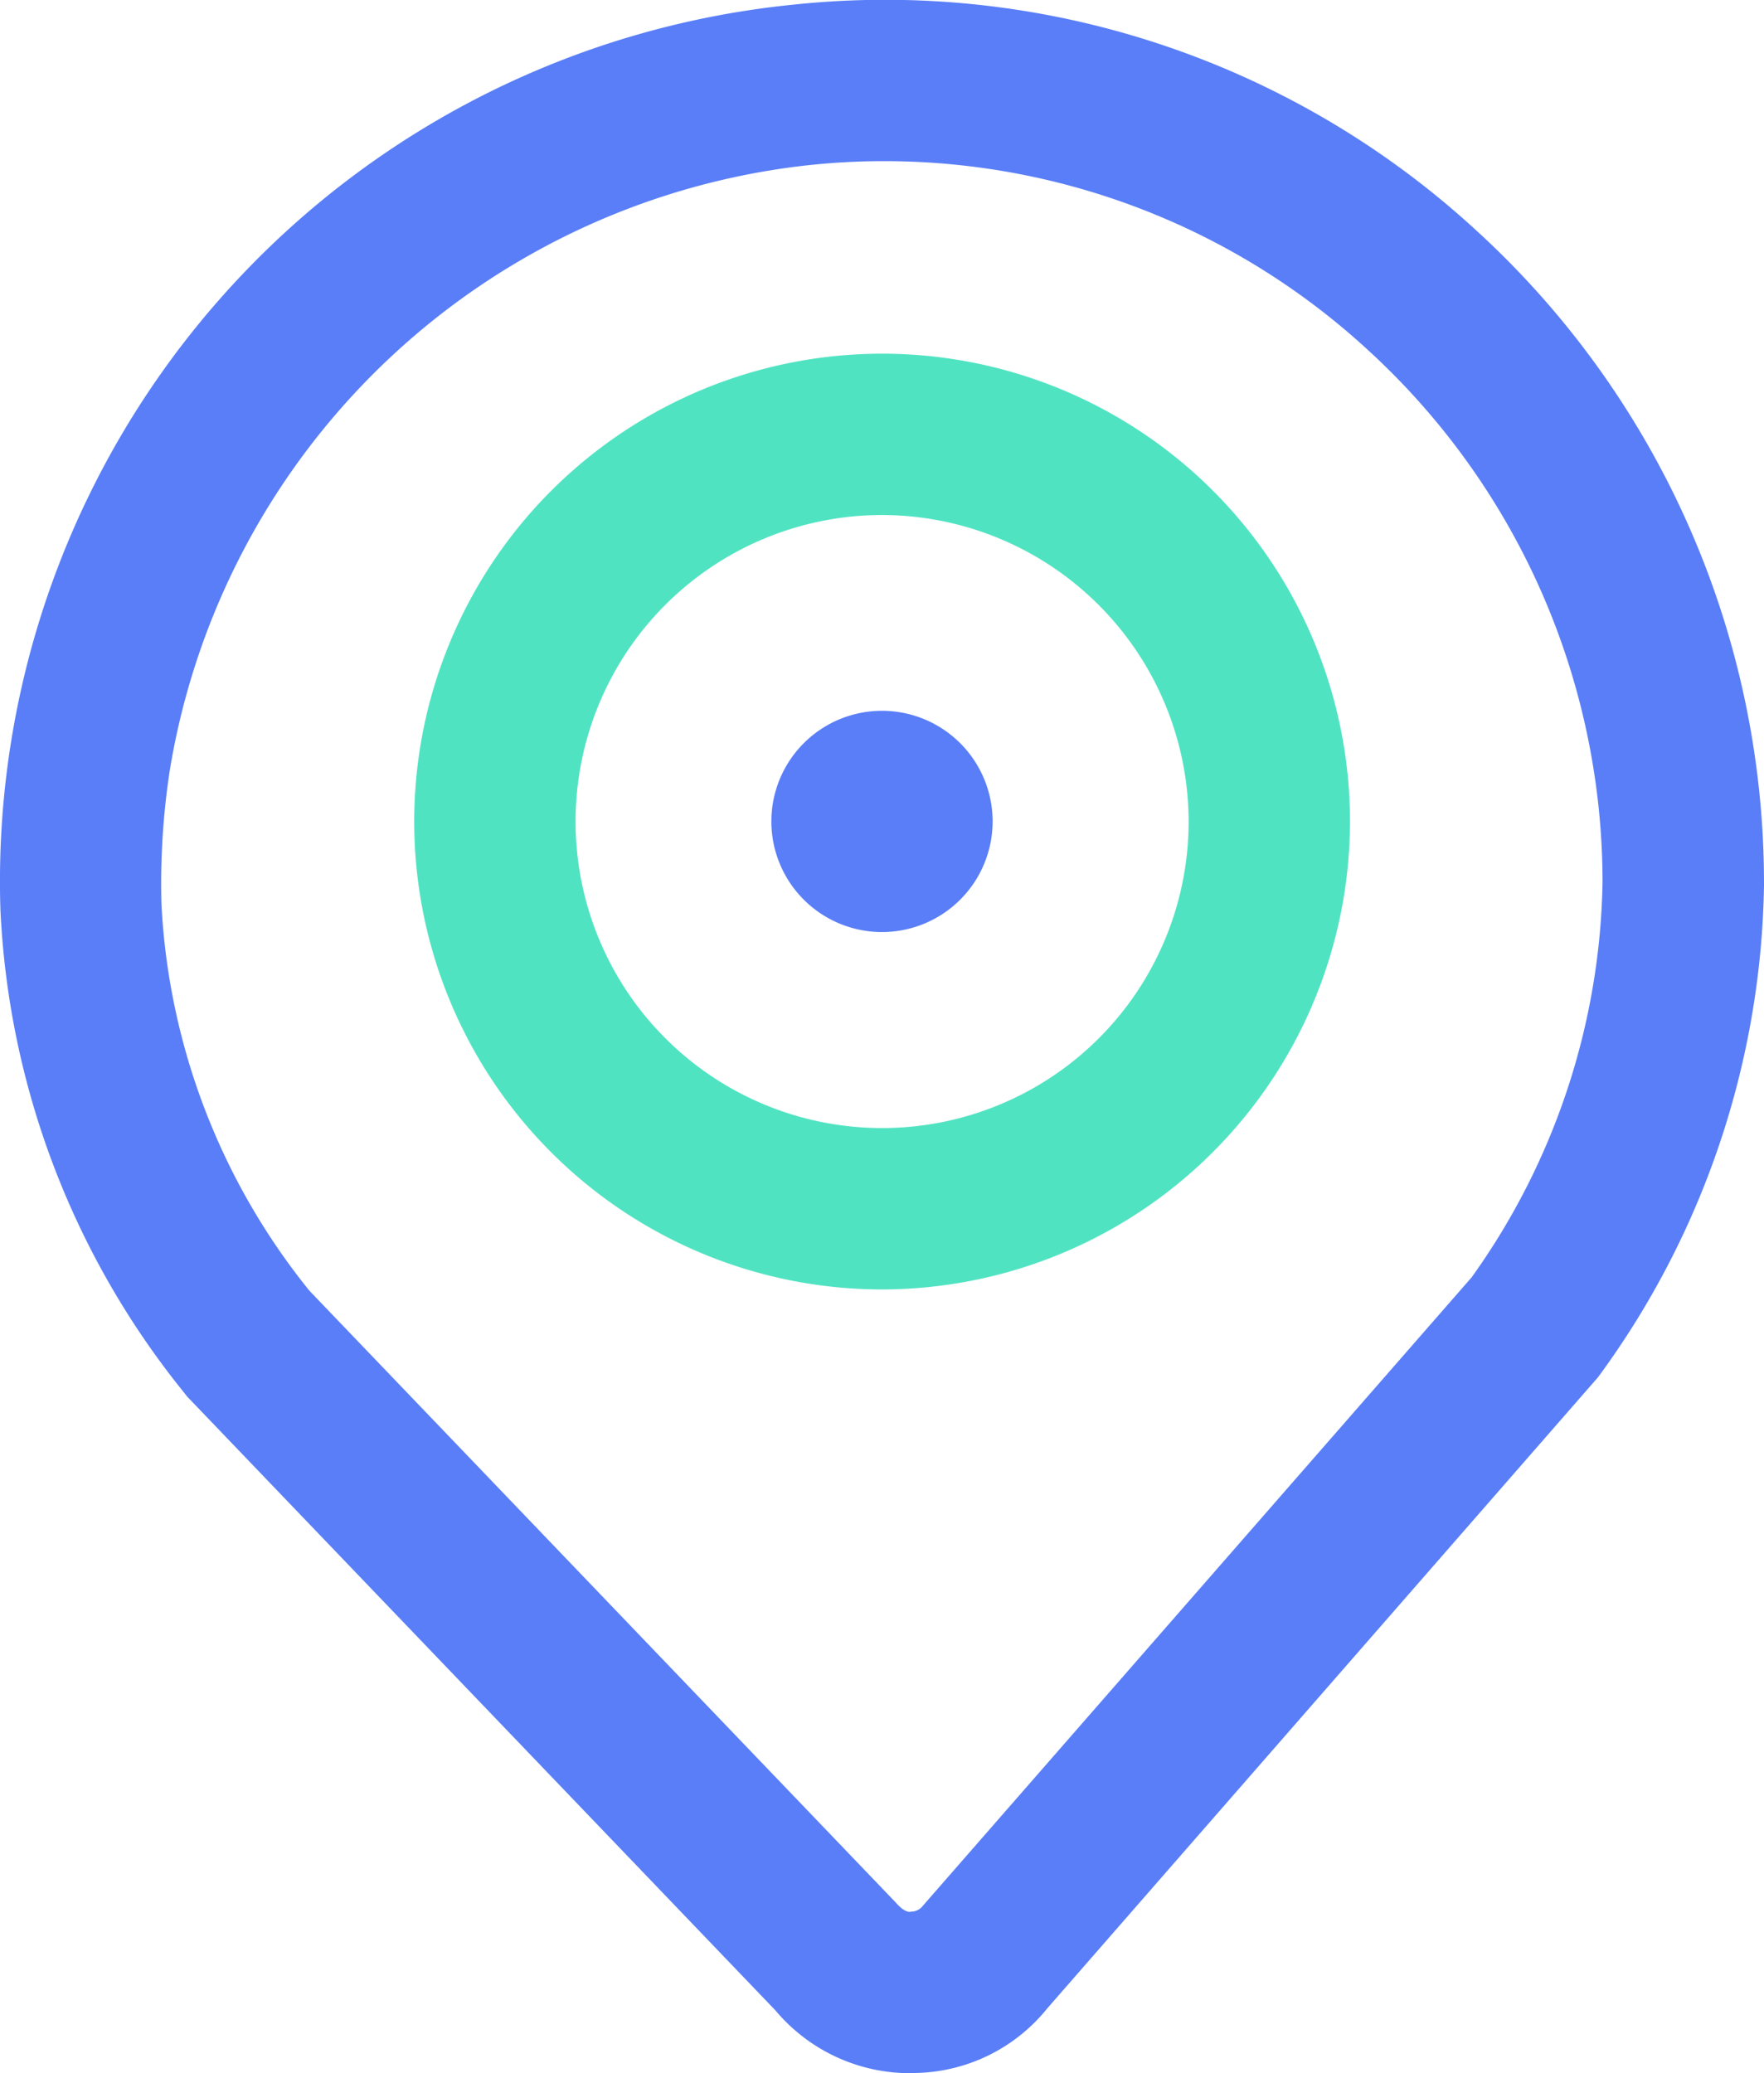
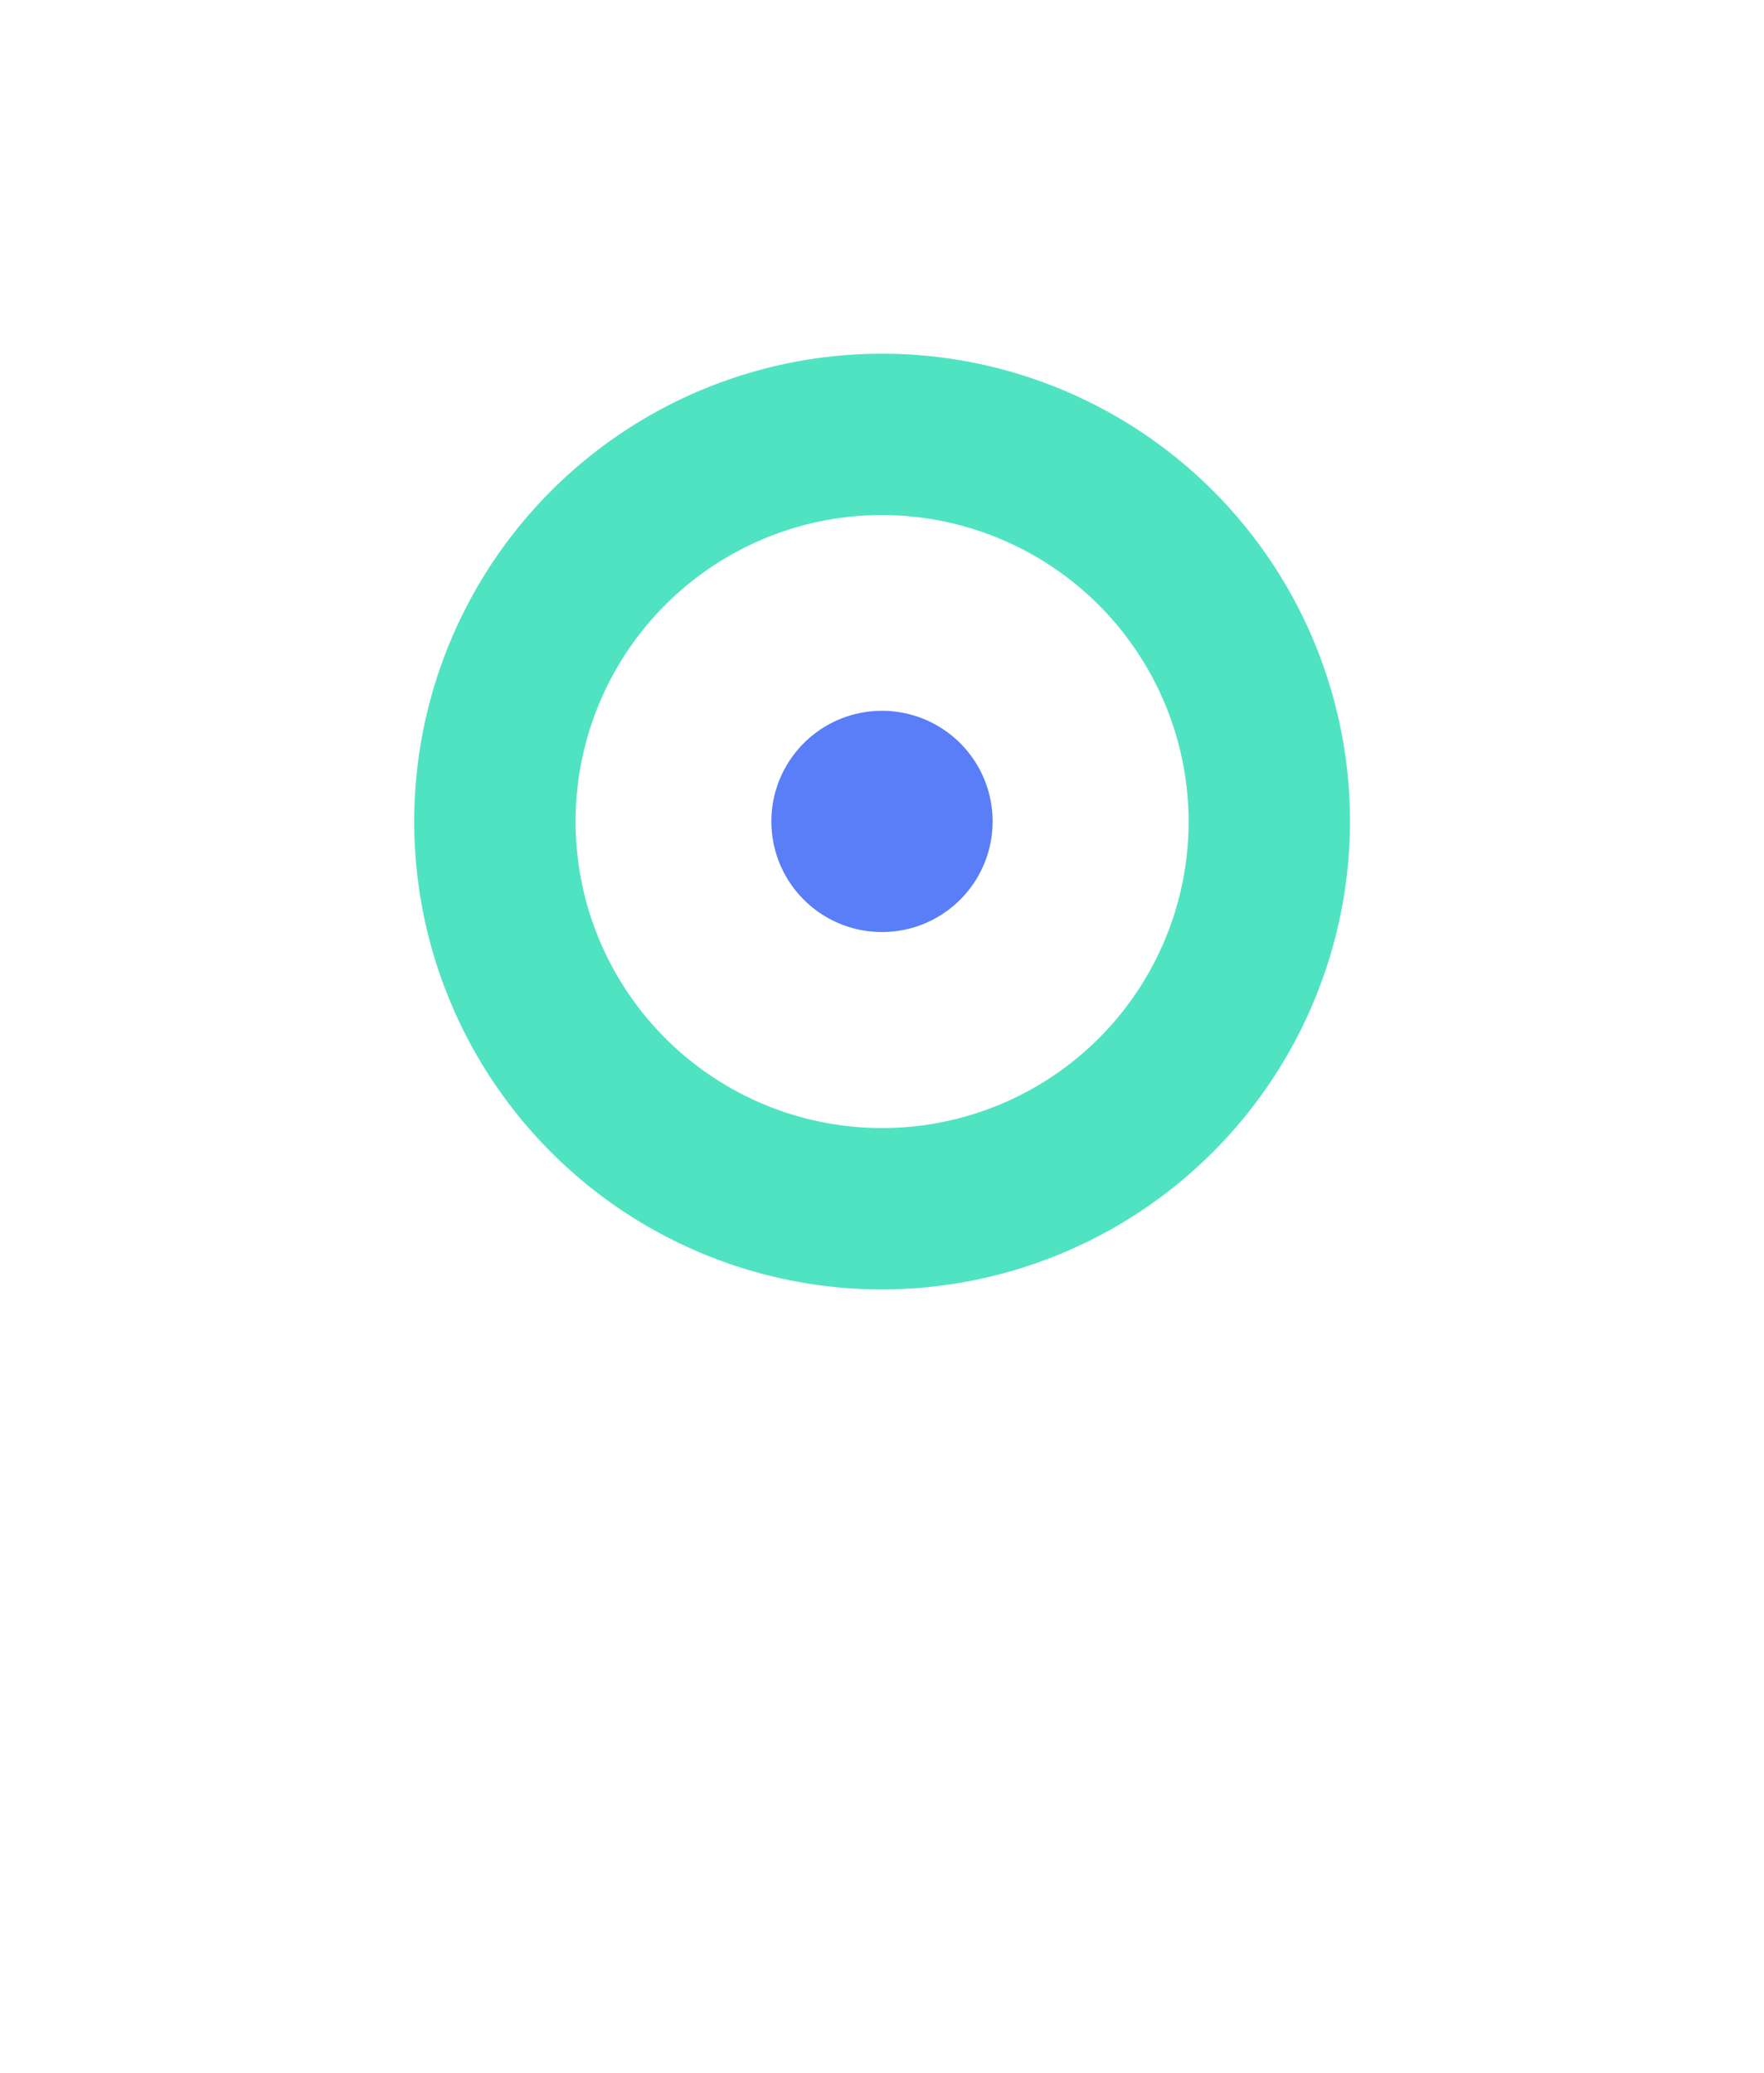
<svg xmlns="http://www.w3.org/2000/svg" width="90.555" height="106.43" viewBox="0 0 90.555 106.43">
  <defs>
    <style>
      .cls-1 {
        fill: #597ef7;
      }

      .cls-2 {
        fill: #50e3c2;
      }
    </style>
  </defs>
  <g id="组_416" data-name="组 416" transform="translate(-106 -42.798)">
-     <path id="路径_527" data-name="路径 527" class="cls-1" d="M152.741,149.228a9.017,9.017,0,0,1-6.931-3.22l-30.073-31.381a2.341,2.341,0,0,1-.268-.313A42.519,42.519,0,0,1,106.022,89.5a45.228,45.228,0,0,1,40.694-46.462,44.787,44.787,0,0,1,34.97,11.5,45.371,45.371,0,0,1,14.869,33.55v.19a43.737,43.737,0,0,1-8.519,25.221l-28.262,32.387a8.888,8.888,0,0,1-6.82,3.332A1.354,1.354,0,0,1,152.741,149.228Zm-30.867-40.179,30.107,31.415c.38.436.637.514.794.47a.749.749,0,0,0,.6-.3l28.173-32.264a35.852,35.852,0,0,0,6.719-20.291h0a37.058,37.058,0,0,0-12.152-27.412,36.642,36.642,0,0,0-28.6-9.391,37.343,37.343,0,0,0-32.79,31.012,38.369,38.369,0,0,0-.436,6.954A34.351,34.351,0,0,0,121.875,109.048Z" />
    <path id="路径_528" data-name="路径 528" class="cls-2" d="M320.125,253.239a24.019,24.019,0,1,1,24.025-24.025A24.052,24.052,0,0,1,320.125,253.239Zm0-39.755a15.735,15.735,0,1,0,15.741,15.73,15.764,15.764,0,0,0-15.741-15.73Z" transform="translate(-168.848 -144.246)" />
    <path id="路径_529" data-name="路径 529" class="cls-1" d="M465.879,374.879m-5.679,0a5.679,5.679,0,1,0,5.679-5.679A5.679,5.679,0,0,0,460.2,374.879Z" transform="translate(-314.602 -289.912)" />
  </g>
</svg>